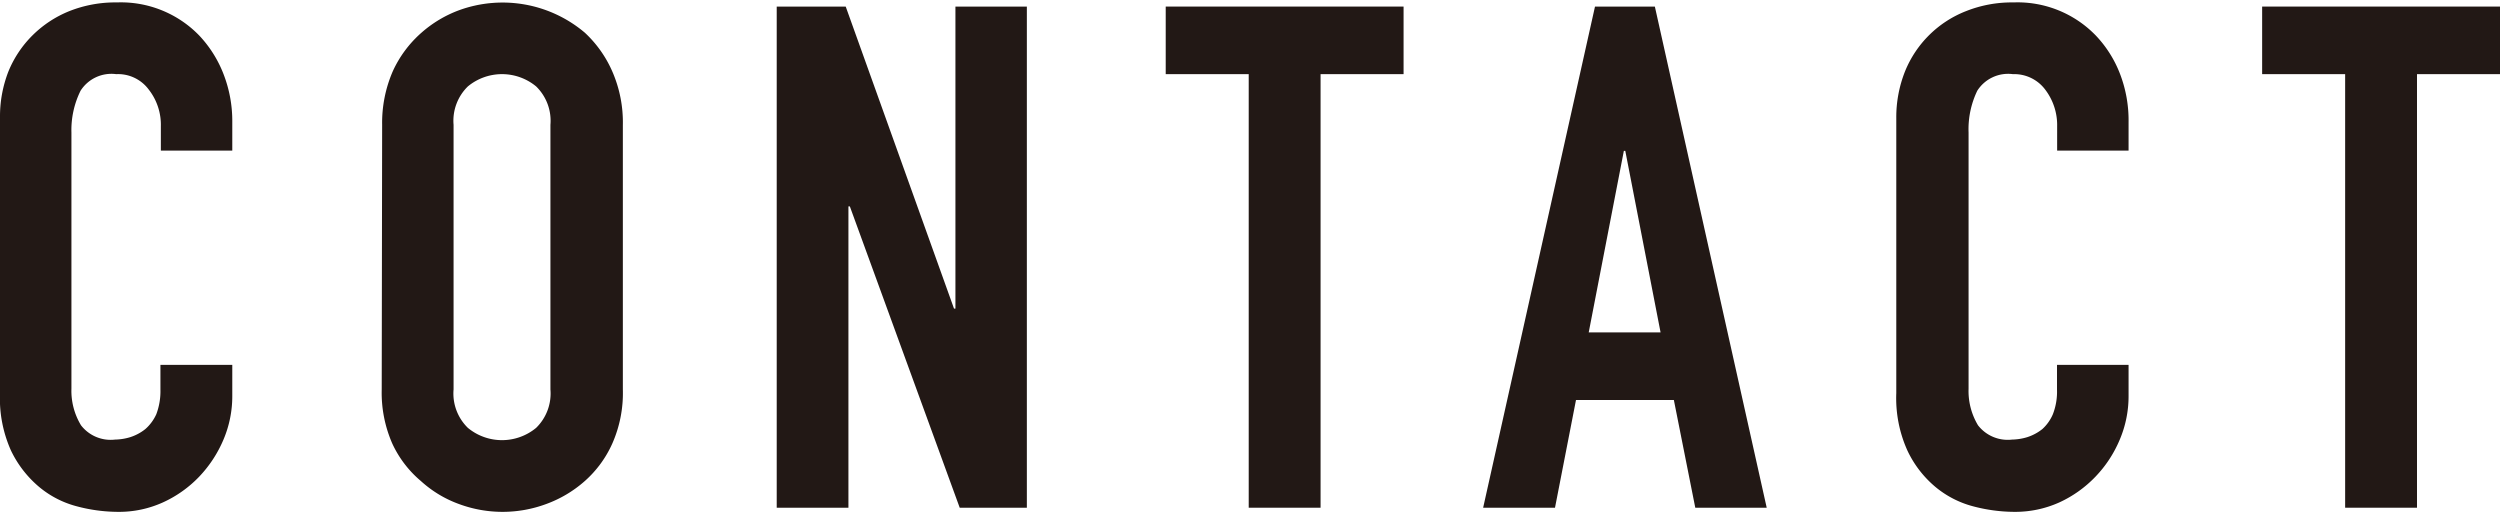
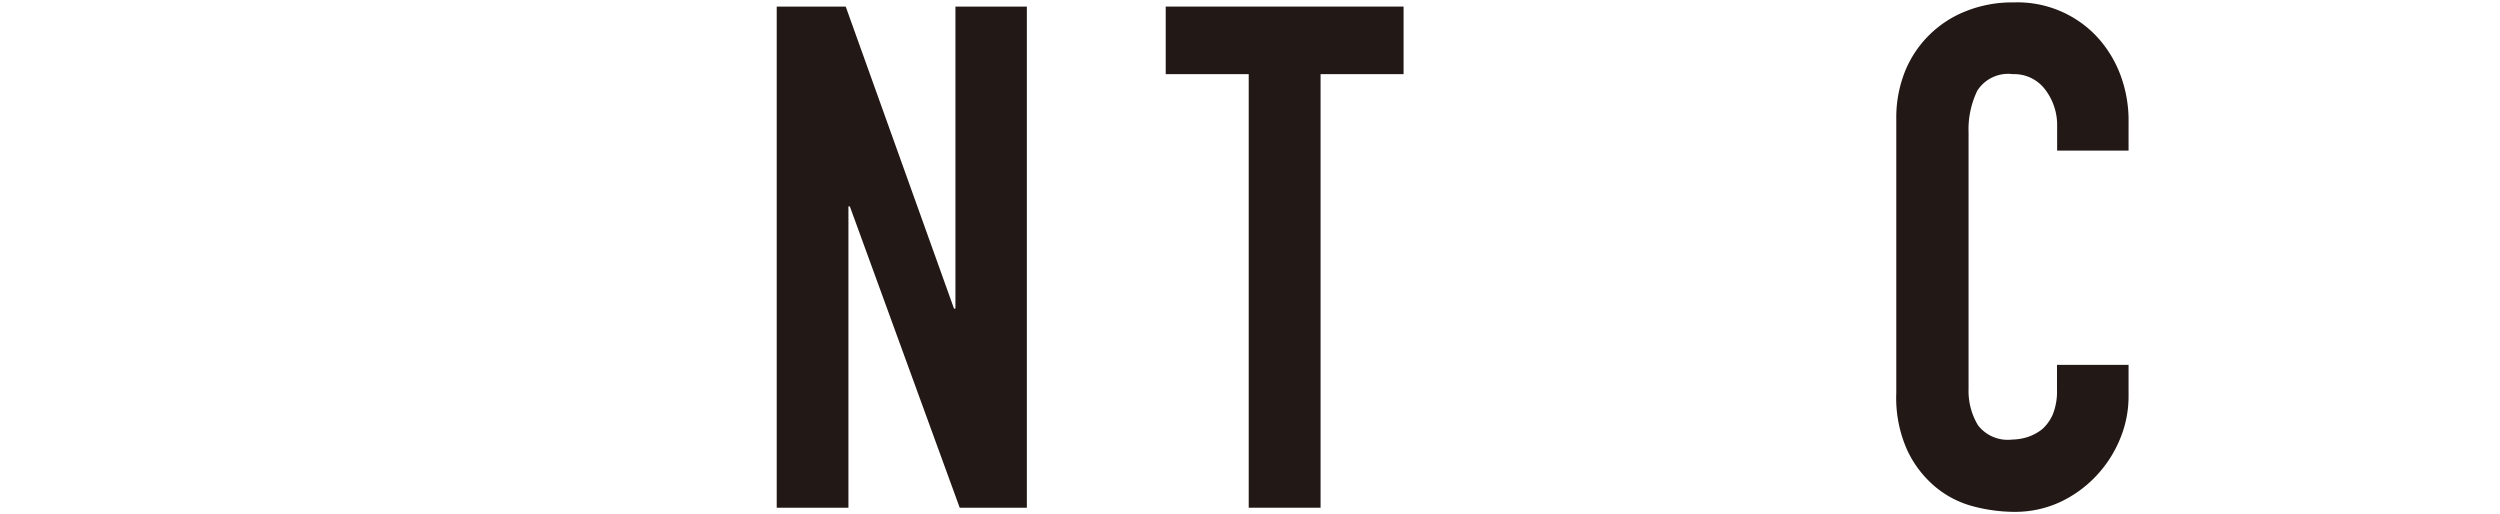
<svg xmlns="http://www.w3.org/2000/svg" width="175" height="36" viewBox="0 0 175 36">
  <defs>
    <style>
      .a {
        fill: #221815;
      }

      .b {
        fill: none;
      }
    </style>
  </defs>
  <title>front-contact-title</title>
  <g>
    <g>
-       <path class="a" d="M16.26,25.54V27.7a7.77,7.77,0,0,1-.62,3.08,8.62,8.62,0,0,1-1.7,2.59,8.2,8.2,0,0,1-2.54,1.8,7.43,7.43,0,0,1-3.12.66,11.31,11.31,0,0,1-2.91-.39,6.78,6.78,0,0,1-2.66-1.38A7.62,7.62,0,0,1,.76,31.52a8.93,8.93,0,0,1-.76-4V8.25A8.68,8.68,0,0,1,.59,5,7.64,7.64,0,0,1,2.27,2.48,7.78,7.78,0,0,1,4.85.78,8.7,8.7,0,0,1,8.18.17a7.63,7.63,0,0,1,5.76,2.31,8.27,8.27,0,0,1,1.7,2.69,9.06,9.06,0,0,1,.62,3.37v2h-5V8.84a4,4,0,0,0-.84-2.56A2.68,2.68,0,0,0,8.13,5.19,2.56,2.56,0,0,0,5.64,6.35,6.21,6.21,0,0,0,5,9.28V27.21a4.66,4.66,0,0,0,.67,2.56,2.62,2.62,0,0,0,2.39,1,3.83,3.83,0,0,0,1.06-.17,3.31,3.31,0,0,0,1.06-.57A3.07,3.07,0,0,0,10.94,29a4.56,4.56,0,0,0,.29-1.73V25.54Z" />
-       <path class="a" d="M26.75,8.74A9.06,9.06,0,0,1,27.49,5a8,8,0,0,1,2-2.7A8.37,8.37,0,0,1,32.15.71a8.91,8.91,0,0,1,8.79,1.58A8.15,8.15,0,0,1,42.86,5a8.9,8.9,0,0,1,.74,3.75V27.26a8.75,8.75,0,0,1-.74,3.79,7.71,7.71,0,0,1-1.92,2.62,8.44,8.44,0,0,1-2.73,1.62,8.77,8.77,0,0,1-6.06,0,8,8,0,0,1-2.69-1.62,7.58,7.58,0,0,1-2-2.62,8.89,8.89,0,0,1-.74-3.79Zm5,18.52a3.36,3.36,0,0,0,1,2.69,3.75,3.75,0,0,0,4.78,0,3.36,3.36,0,0,0,1-2.69V8.74a3.36,3.36,0,0,0-1-2.69,3.75,3.75,0,0,0-4.78,0,3.36,3.36,0,0,0-1,2.69Z" />
      <path class="a" d="M54.37,35.54V.46H59.2L66.78,21.6h.1V.46h5V35.54H67.18L59.49,14.45h-.1V35.54Z" />
      <path class="a" d="M87.41,35.54V5.19H81.6V.46H98.25V5.19H92.44V35.54Z" />
-       <path class="a" d="M103.82,35.54,111.65.46h4.19l7.83,35.08h-5L117.17,28h-6.85l-1.47,7.54Zm12.42-12.27-2.47-12.71h-.1l-2.46,12.71Z" />
      <path class="a" d="M149,25.54V27.7a7.77,7.77,0,0,1-.62,3.08,8.43,8.43,0,0,1-1.7,2.59,8.28,8.28,0,0,1-2.53,1.8,7.51,7.51,0,0,1-3.13.66,11.43,11.43,0,0,1-2.91-.39,6.85,6.85,0,0,1-2.66-1.38,7.46,7.46,0,0,1-1.94-2.54,8.92,8.92,0,0,1-.77-4V8.25A8.68,8.68,0,0,1,133.35,5,7.58,7.58,0,0,1,137.62.78a8.65,8.65,0,0,1,3.32-.61,7.62,7.62,0,0,1,5.76,2.31,8.11,8.11,0,0,1,1.7,2.69A9.06,9.06,0,0,1,149,8.54v2h-5V8.84a4.09,4.09,0,0,0-.83-2.56,2.71,2.71,0,0,0-2.27-1.09,2.56,2.56,0,0,0-2.49,1.16,6.21,6.21,0,0,0-.61,2.93V27.21a4.66,4.66,0,0,0,.66,2.56,2.63,2.63,0,0,0,2.39,1,3.83,3.83,0,0,0,1.06-.17,3.31,3.31,0,0,0,1.06-.57A3,3,0,0,0,143.7,29a4.37,4.37,0,0,0,.29-1.73V25.54Z" />
-       <path class="a" d="M164.16,35.54V5.19h-5.81V.46H175V5.19h-5.81V35.54Z" />
    </g>
-     <rect class="b" width="175" height="36" />
  </g>
</svg>